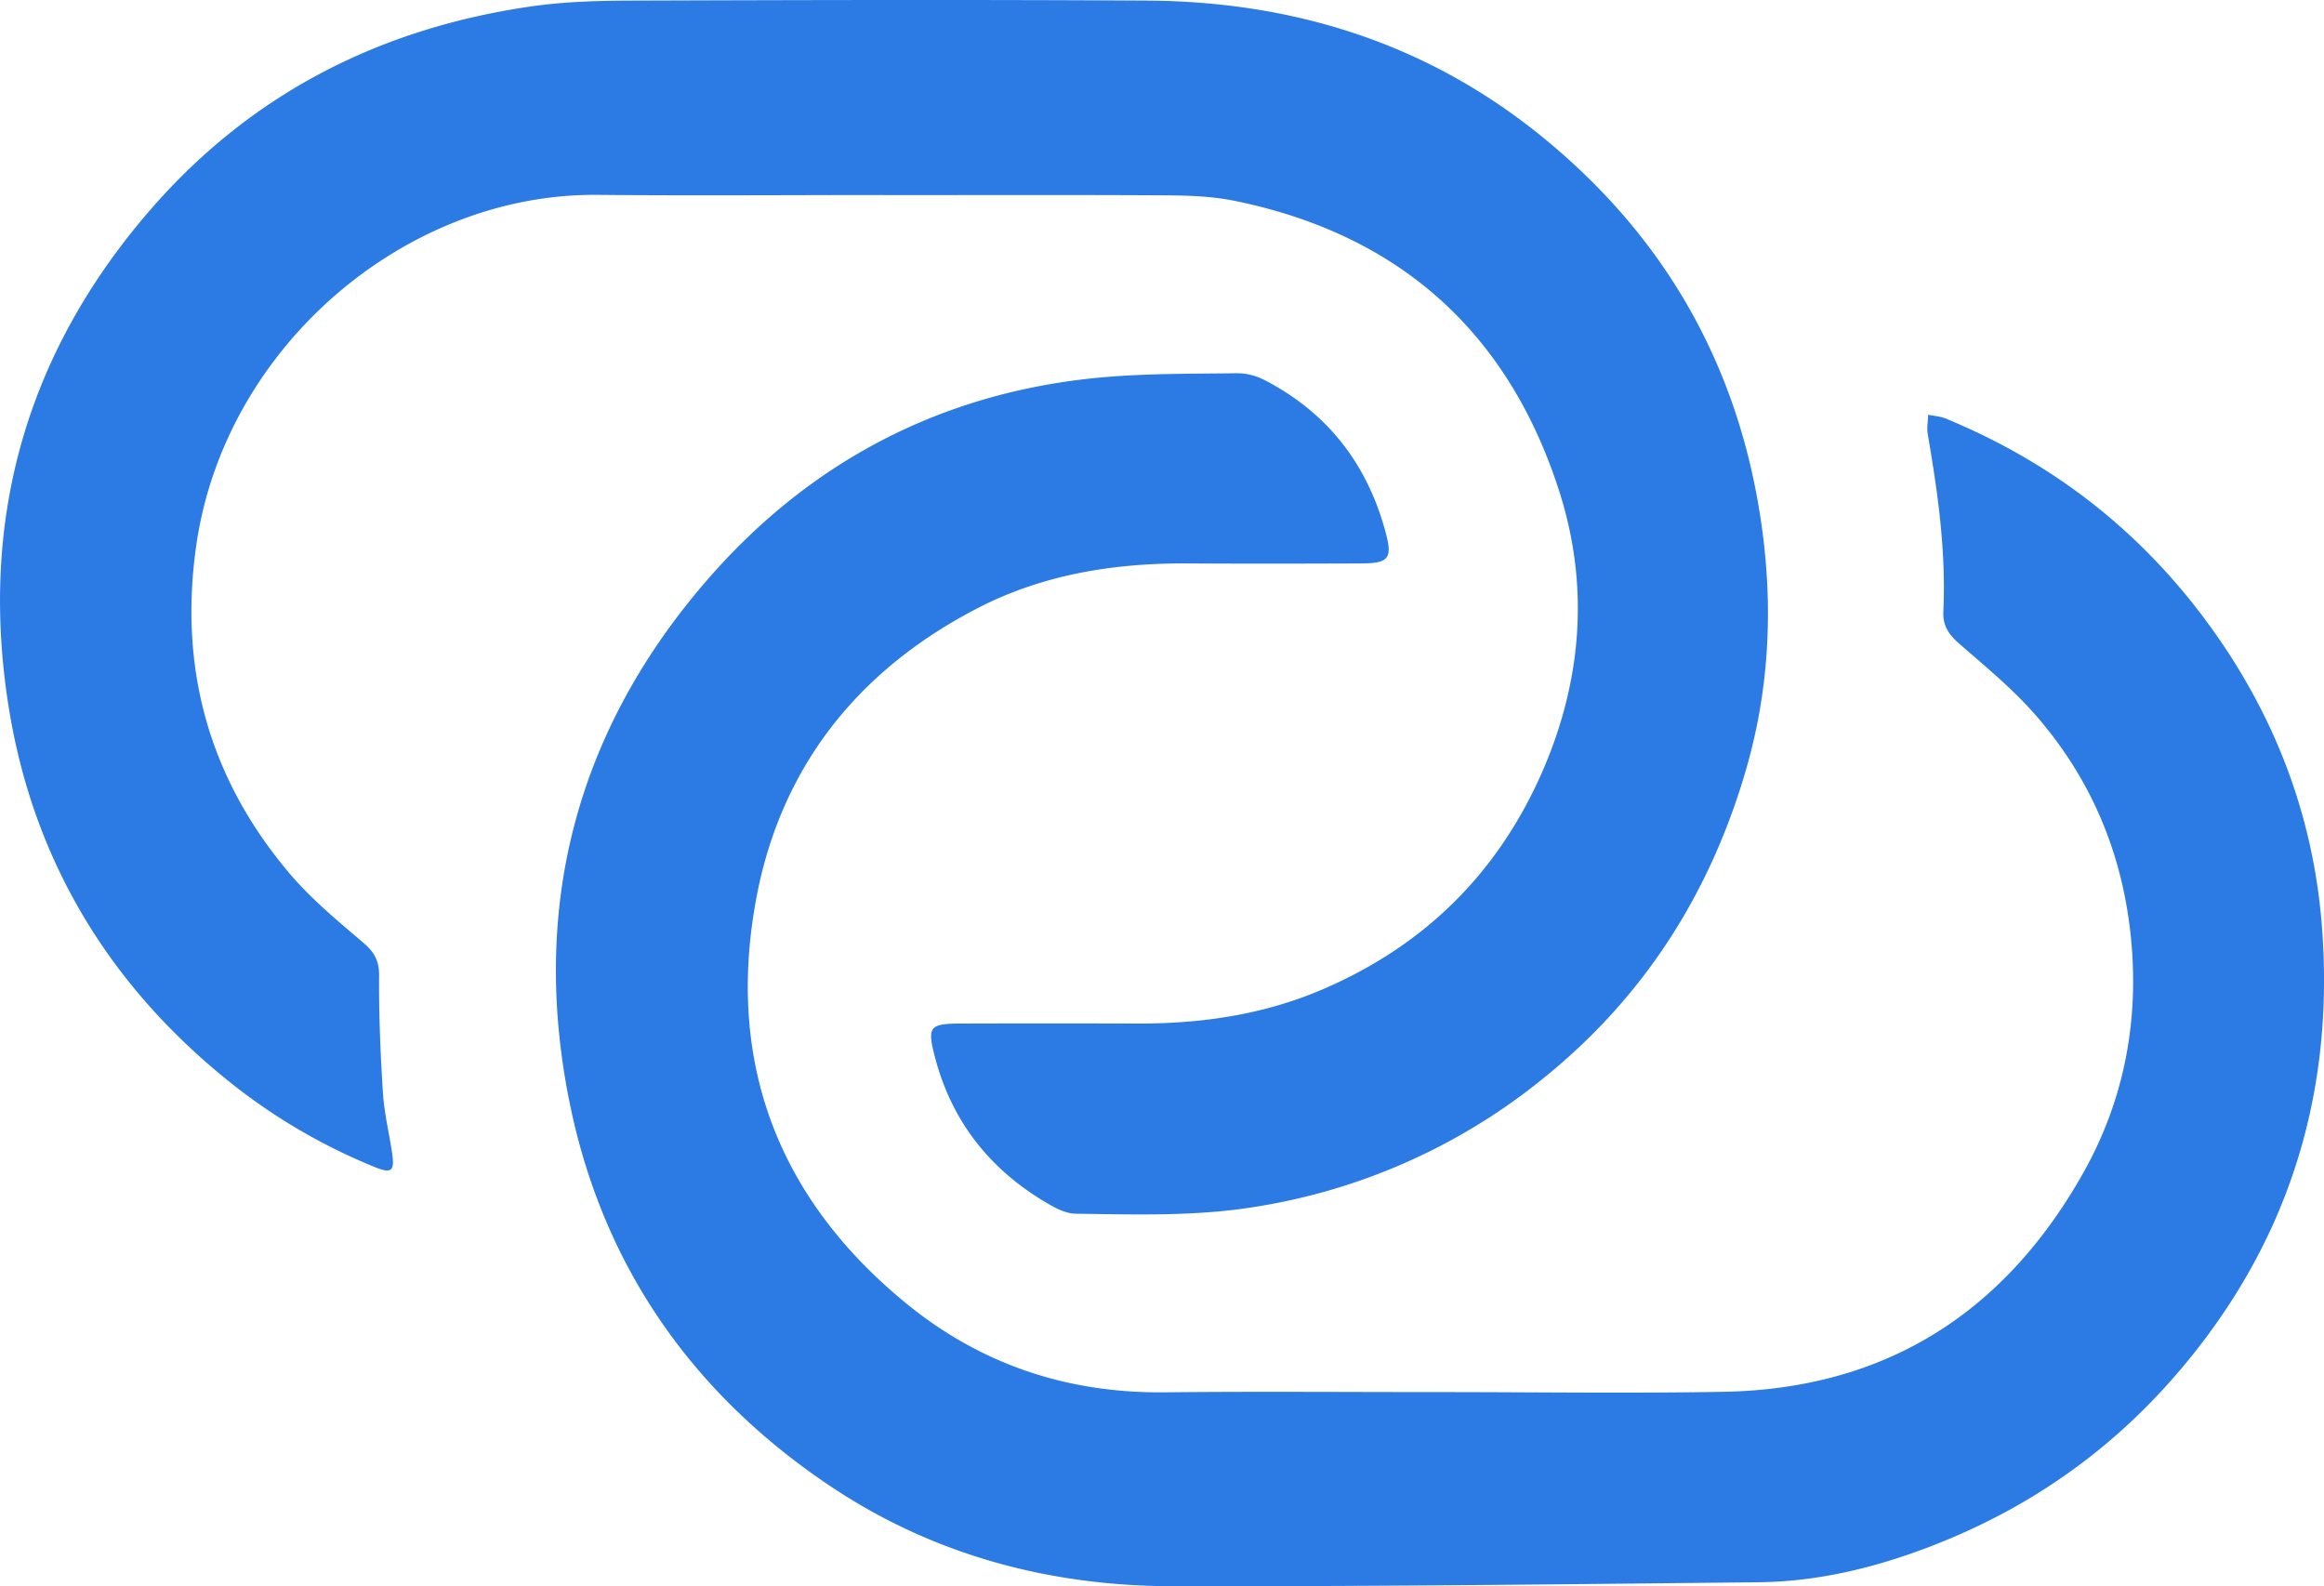
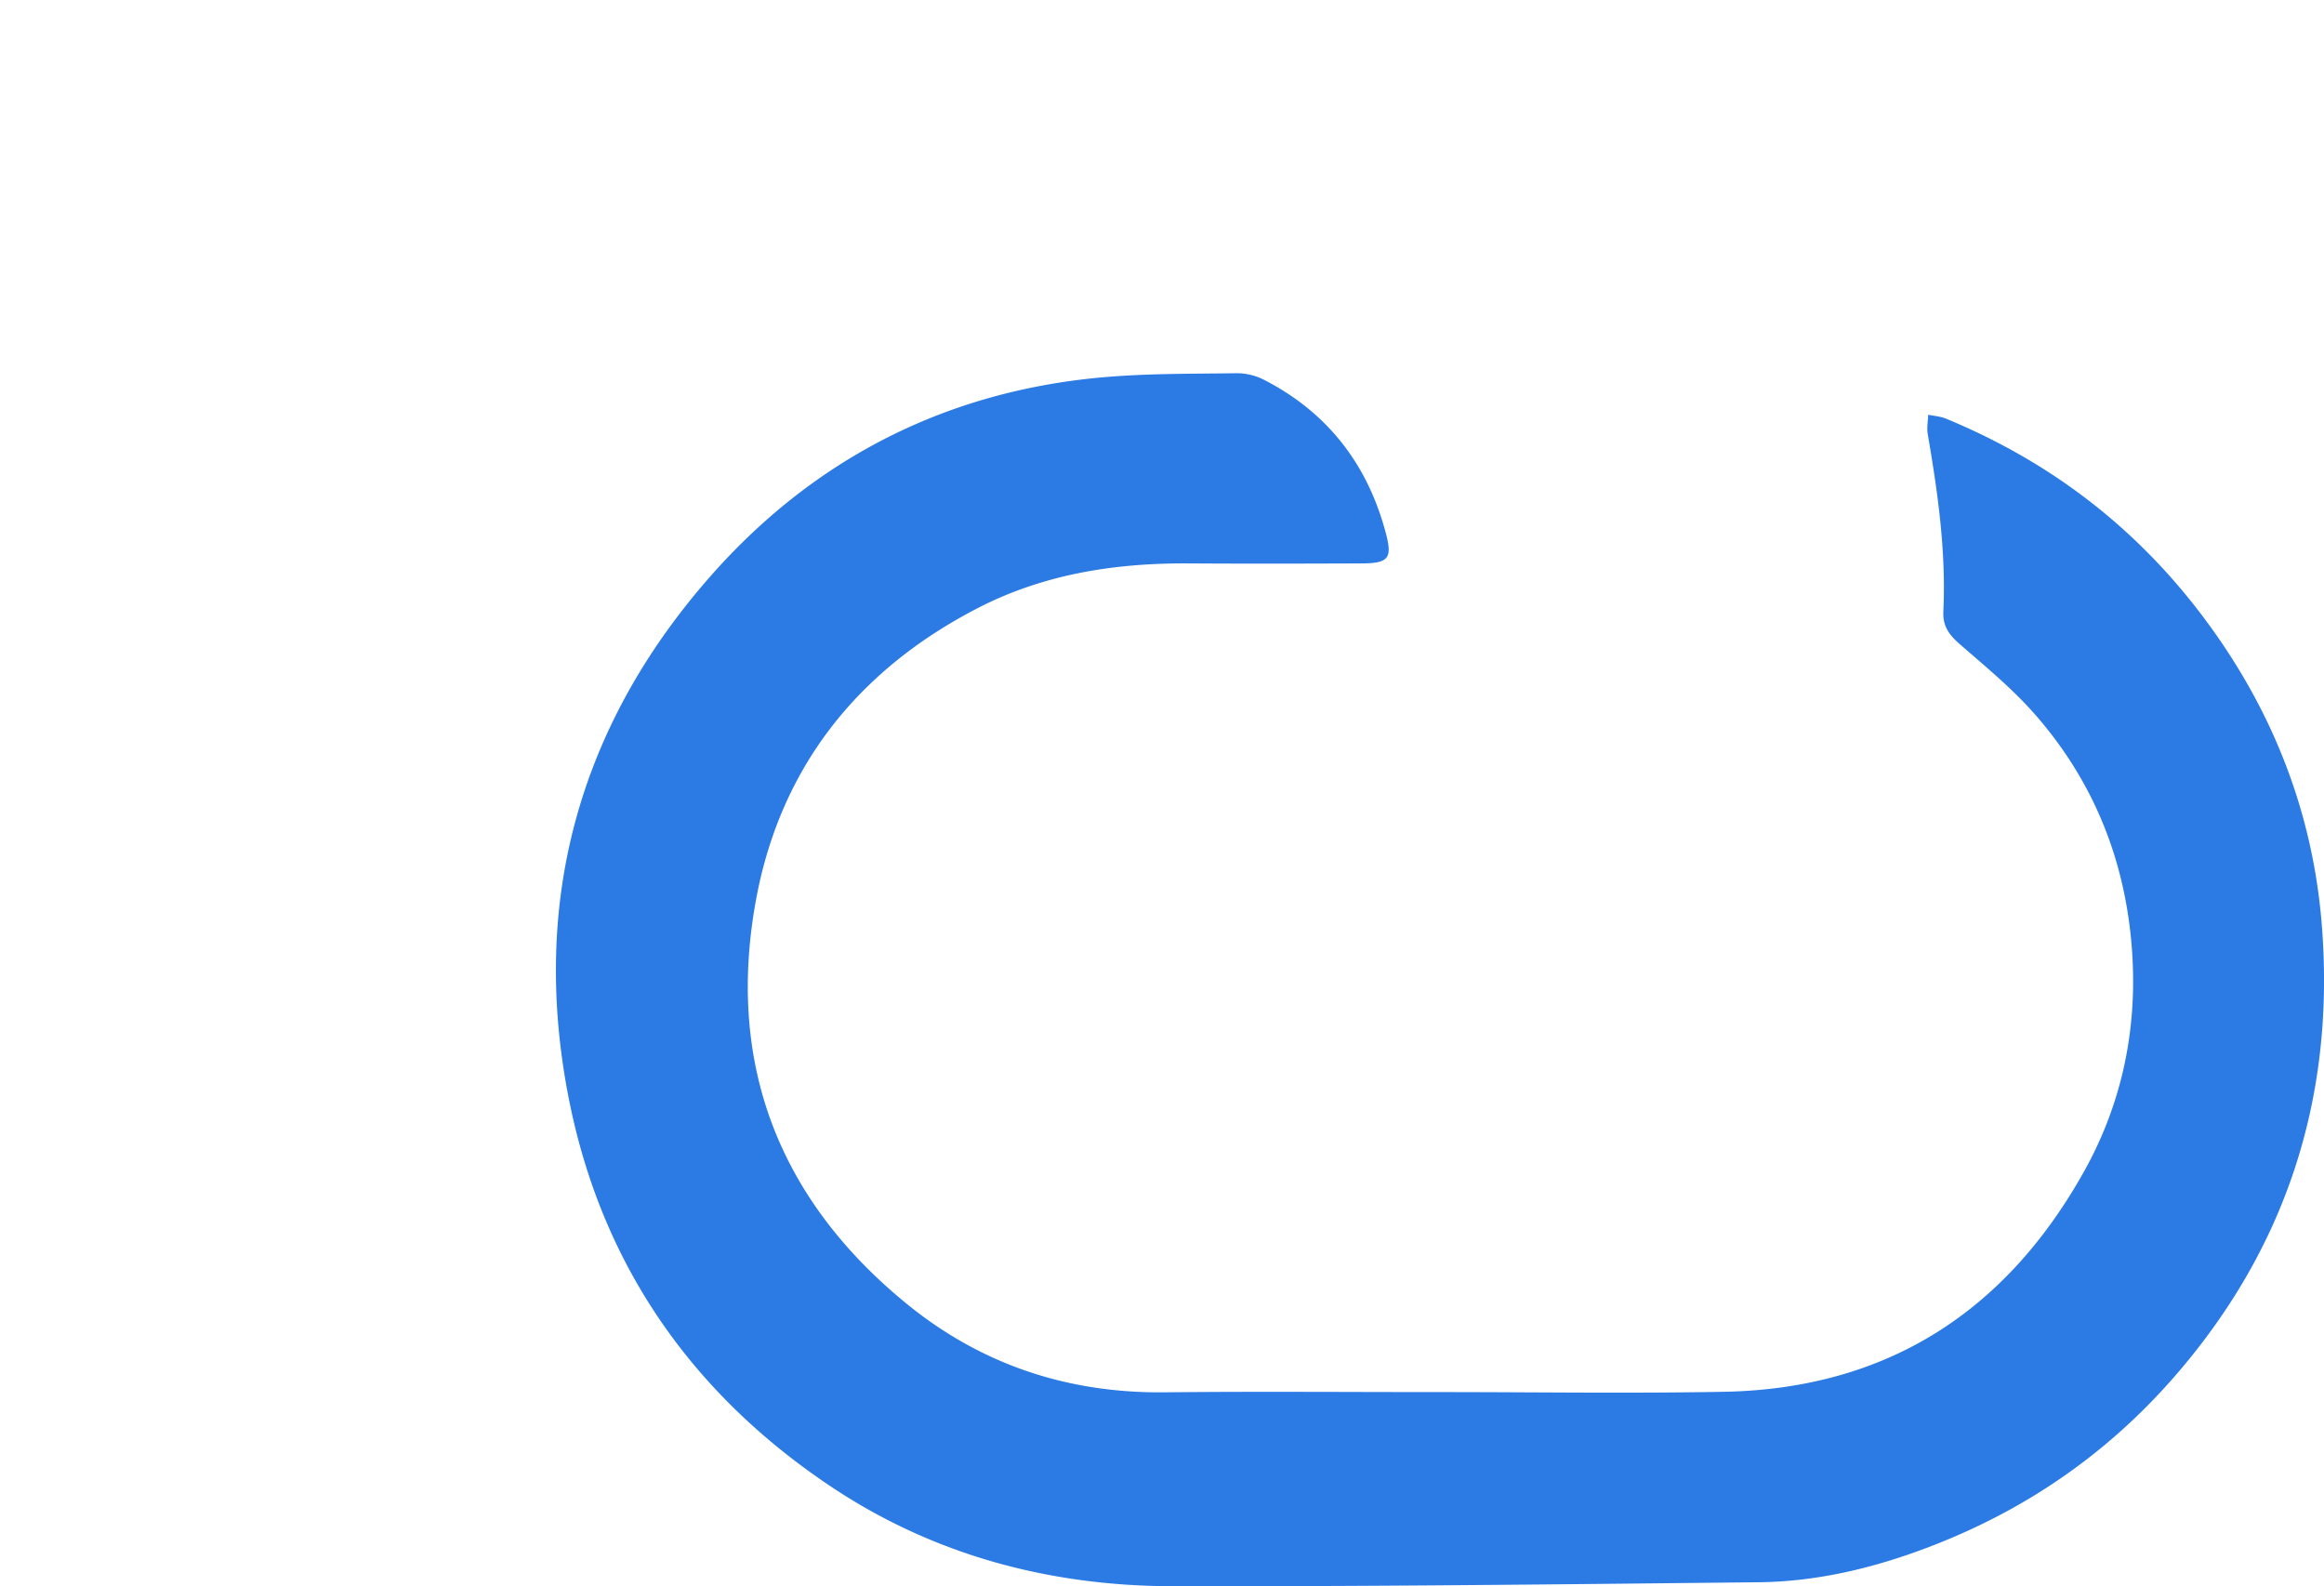
<svg xmlns="http://www.w3.org/2000/svg" id="Layer_1" data-name="Layer 1" viewBox="0 0 909.06 620.43">
  <defs>
    <style>.cls-1{fill:#2c7be5;}</style>
  </defs>
  <title>Untitled-3-blue</title>
  <path class="cls-1" d="M563.38,544.5c37,0,74,.56,110.93-.12,63.46-1.18,110-31.09,140.74-85.91,14.58-26,20.72-54.26,19.09-83.91-2-36-14.42-68.19-38.31-95.33-8.73-9.92-19.1-18.46-29.12-27.17-4.17-3.62-6.82-7-6.55-12.93,1.1-23.36-2.15-46.38-6.1-69.33-.42-2.44.09-5.05.18-7.58,2.29.48,4.73.62,6.86,1.49,39.09,16.12,71.86,40.54,97.95,74,28.81,36.94,45.79,78.87,49.24,125.24,5,66.4-13.95,125.62-58.4,176.26-26.12,29.74-57.62,51.31-94.28,65.47-21.8,8.43-44.49,14-68,14.2-76.32.8-152.64,1.68-229,1.55-48.24-.09-93.68-12.22-134-39.26C270.11,544.62,235.08,494,222.44,429.45c-14.88-76,3.61-144.36,54.25-202.68,40.16-46.25,91.62-73.21,153.09-79.05,18-1.71,36.2-1.48,54.3-1.74a23.71,23.71,0,0,1,10.75,2.78c24.83,12.89,40.36,33.3,47.37,60.21,2.47,9.46.78,11.35-9.51,11.4-22.6.1-45.2.14-67.8,0-28.8-.18-56.68,4.18-82.49,17.51-47,24.29-77.28,62.45-86.74,114.42-11.56,63.55,8.82,116.76,59.1,157.74,29.22,23.8,63,34.94,100.76,34.55C491.47,544.21,527.42,544.51,563.38,544.5Z" />
-   <path class="cls-1" d="M345.61,76.28c-37.31,0-74.63.29-111.94-.06-75.16-.7-145.9,59.59-156.93,137.31-6.84,48.16,5.14,91,36.43,128,8.51,10.07,18.91,18.64,29,27.26,4.31,3.7,6.17,7,6.12,12.92-.12,15.3.53,30.63,1.51,45.9.5,7.81,2.41,15.52,3.57,23.3,1.07,7.15-.17,8.25-6.73,5.58a227.89,227.89,0,0,1-58.1-34.32c-46.92-38.05-76-87.05-85.28-146.49-11.3-72.23,6.83-137,54.84-192.8C97.57,37,148,11.23,207.38,2.56,220.52.64,234,.27,247.27.23c67.1-.22,134.19-.39,201.28,0C505.38.56,557.28,16.58,602,52.51c49.37,39.7,78.59,91.15,87.23,154.09,4.39,31.94,2.72,63.57-6.27,94.5-13.82,47.54-39.13,87.81-77.71,119.4a237.21,237.21,0,0,1-114.66,51.6c-23.13,3.71-46.37,2.94-69.61,2.63-3.24,0-6.73-1.48-9.63-3.12-23.11-13-38.8-32.08-45.6-58-3.16-12-2.2-13.22,9.94-13.26q34.39-.11,68.8,0c25.22.1,49.7-3.39,73.08-13.47q60.36-26,86.25-86.27c15.13-35.37,17.76-72,6.13-108.37C590,130,547.39,91.71,483,78.57c-8.63-1.76-17.65-2.1-26.5-2.16-37-.22-73.94-.09-110.91-.09Z" />
</svg>